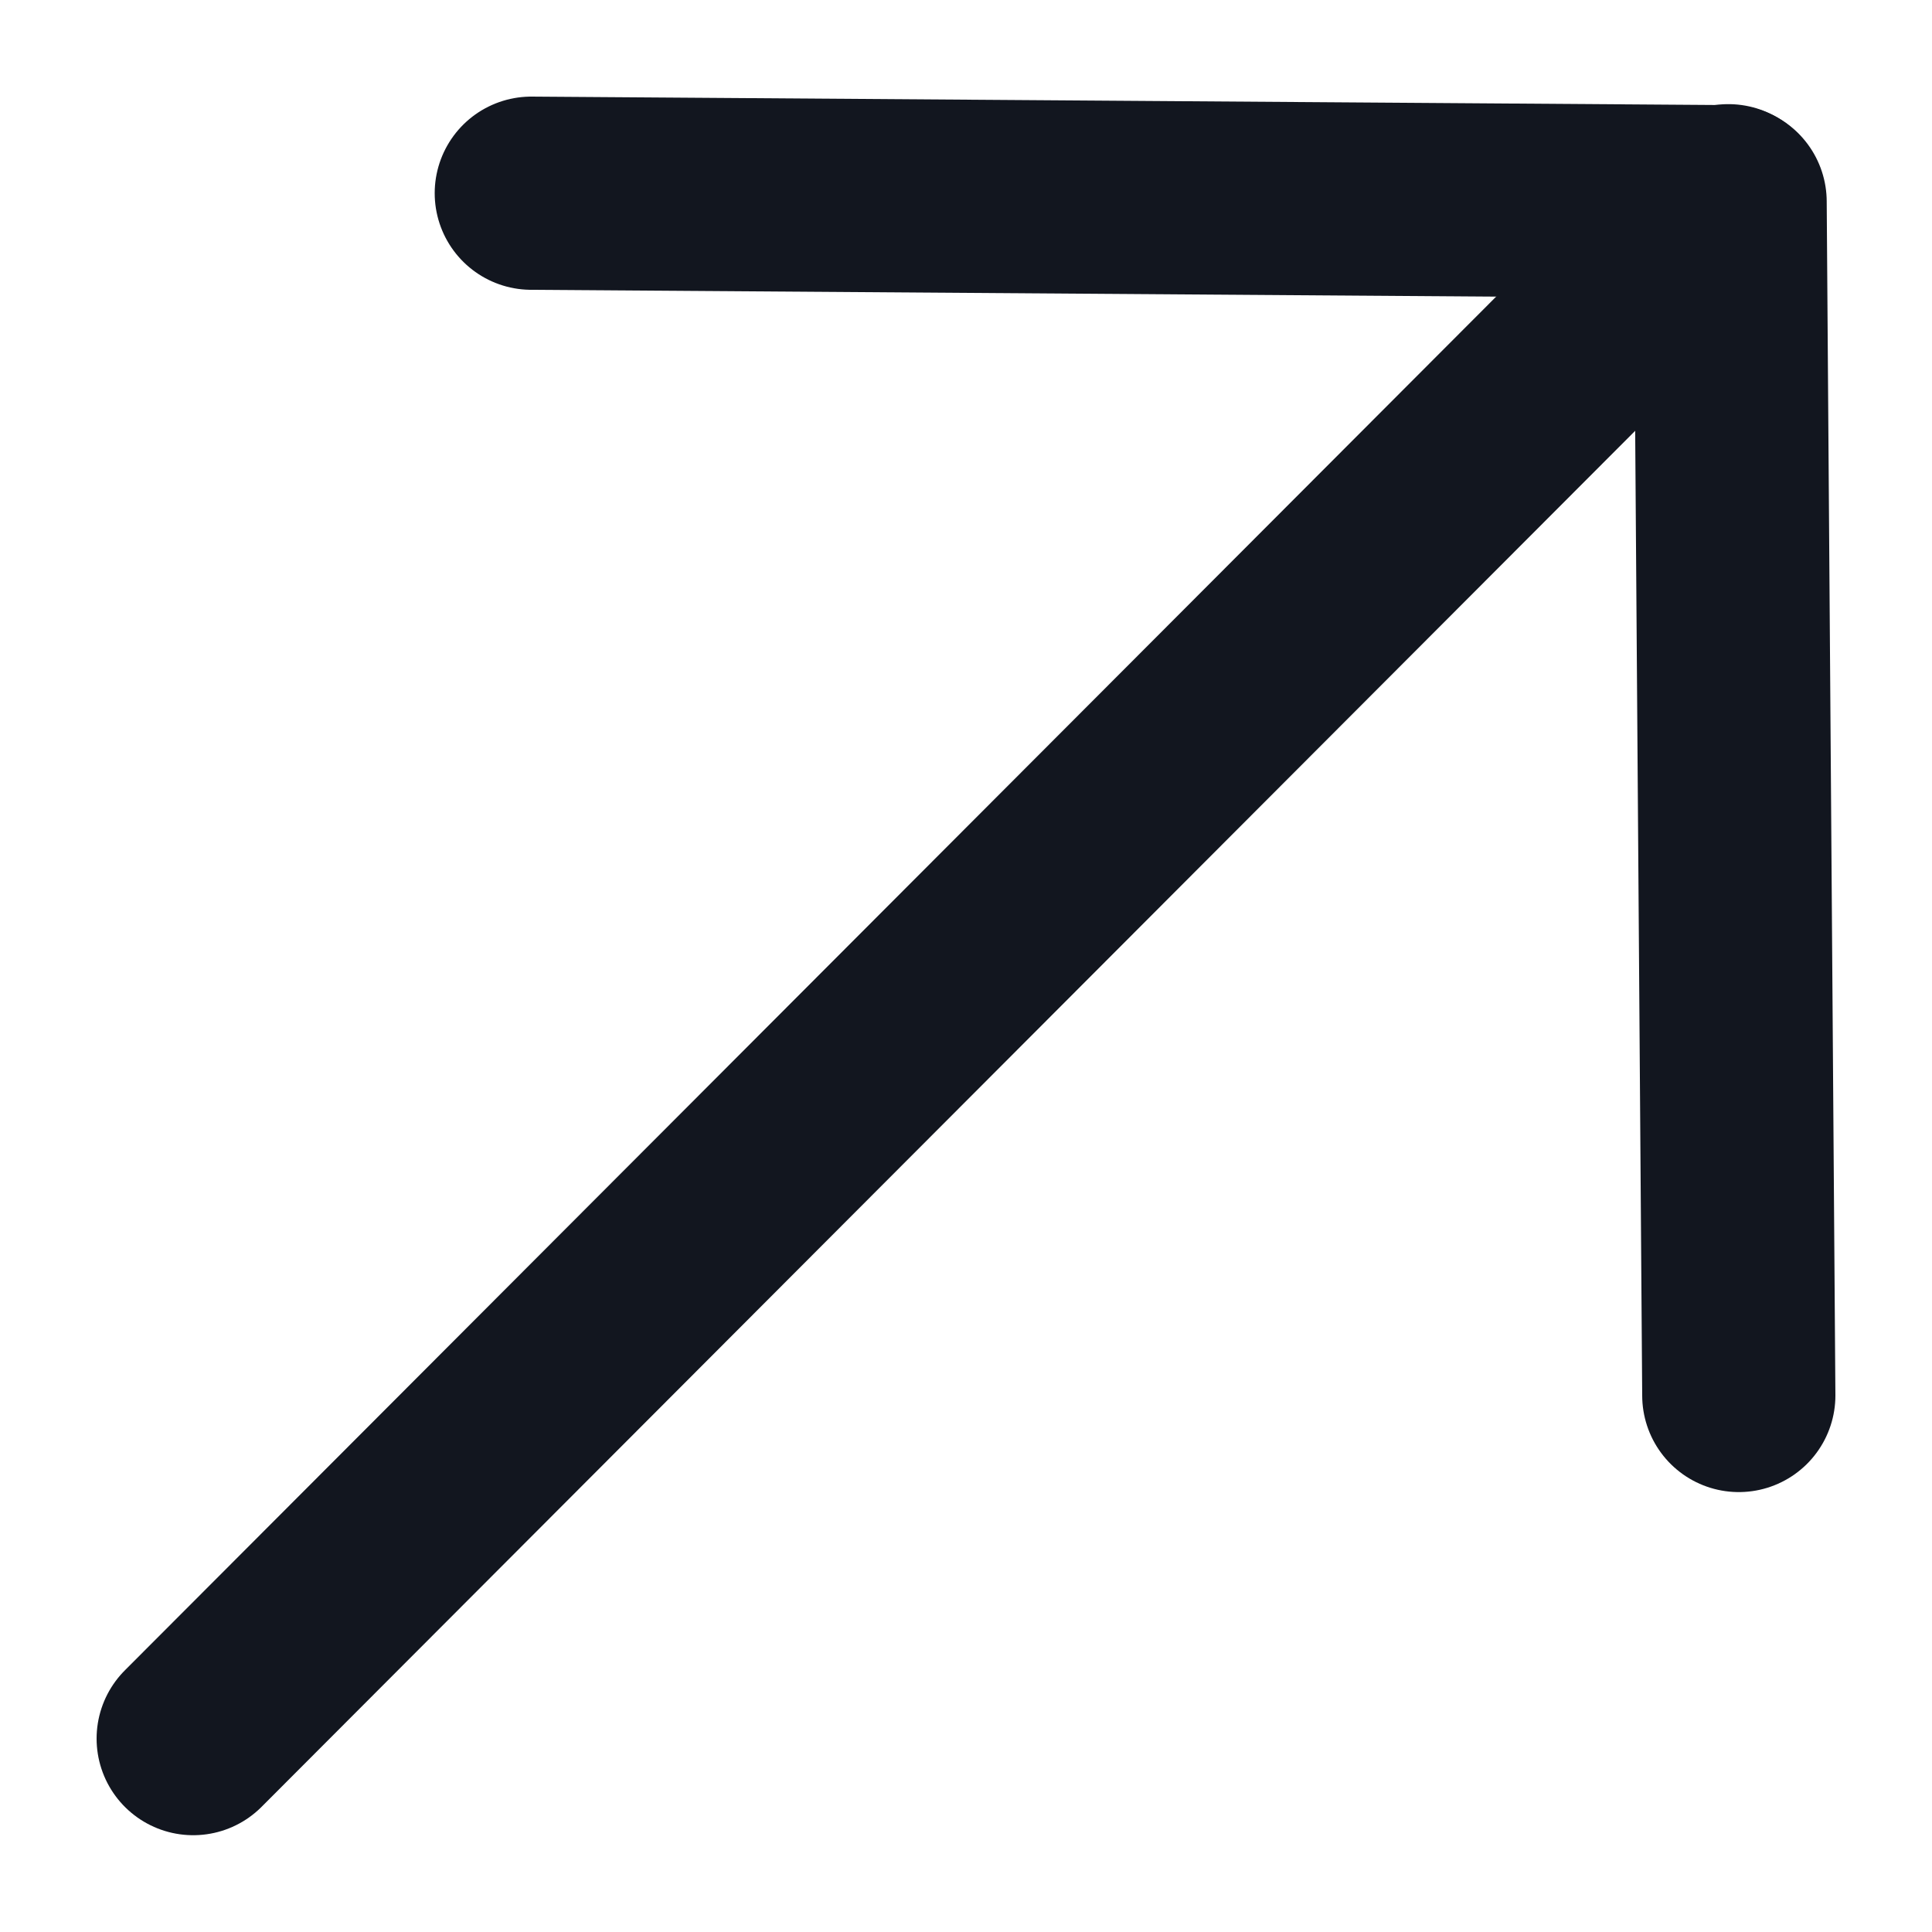
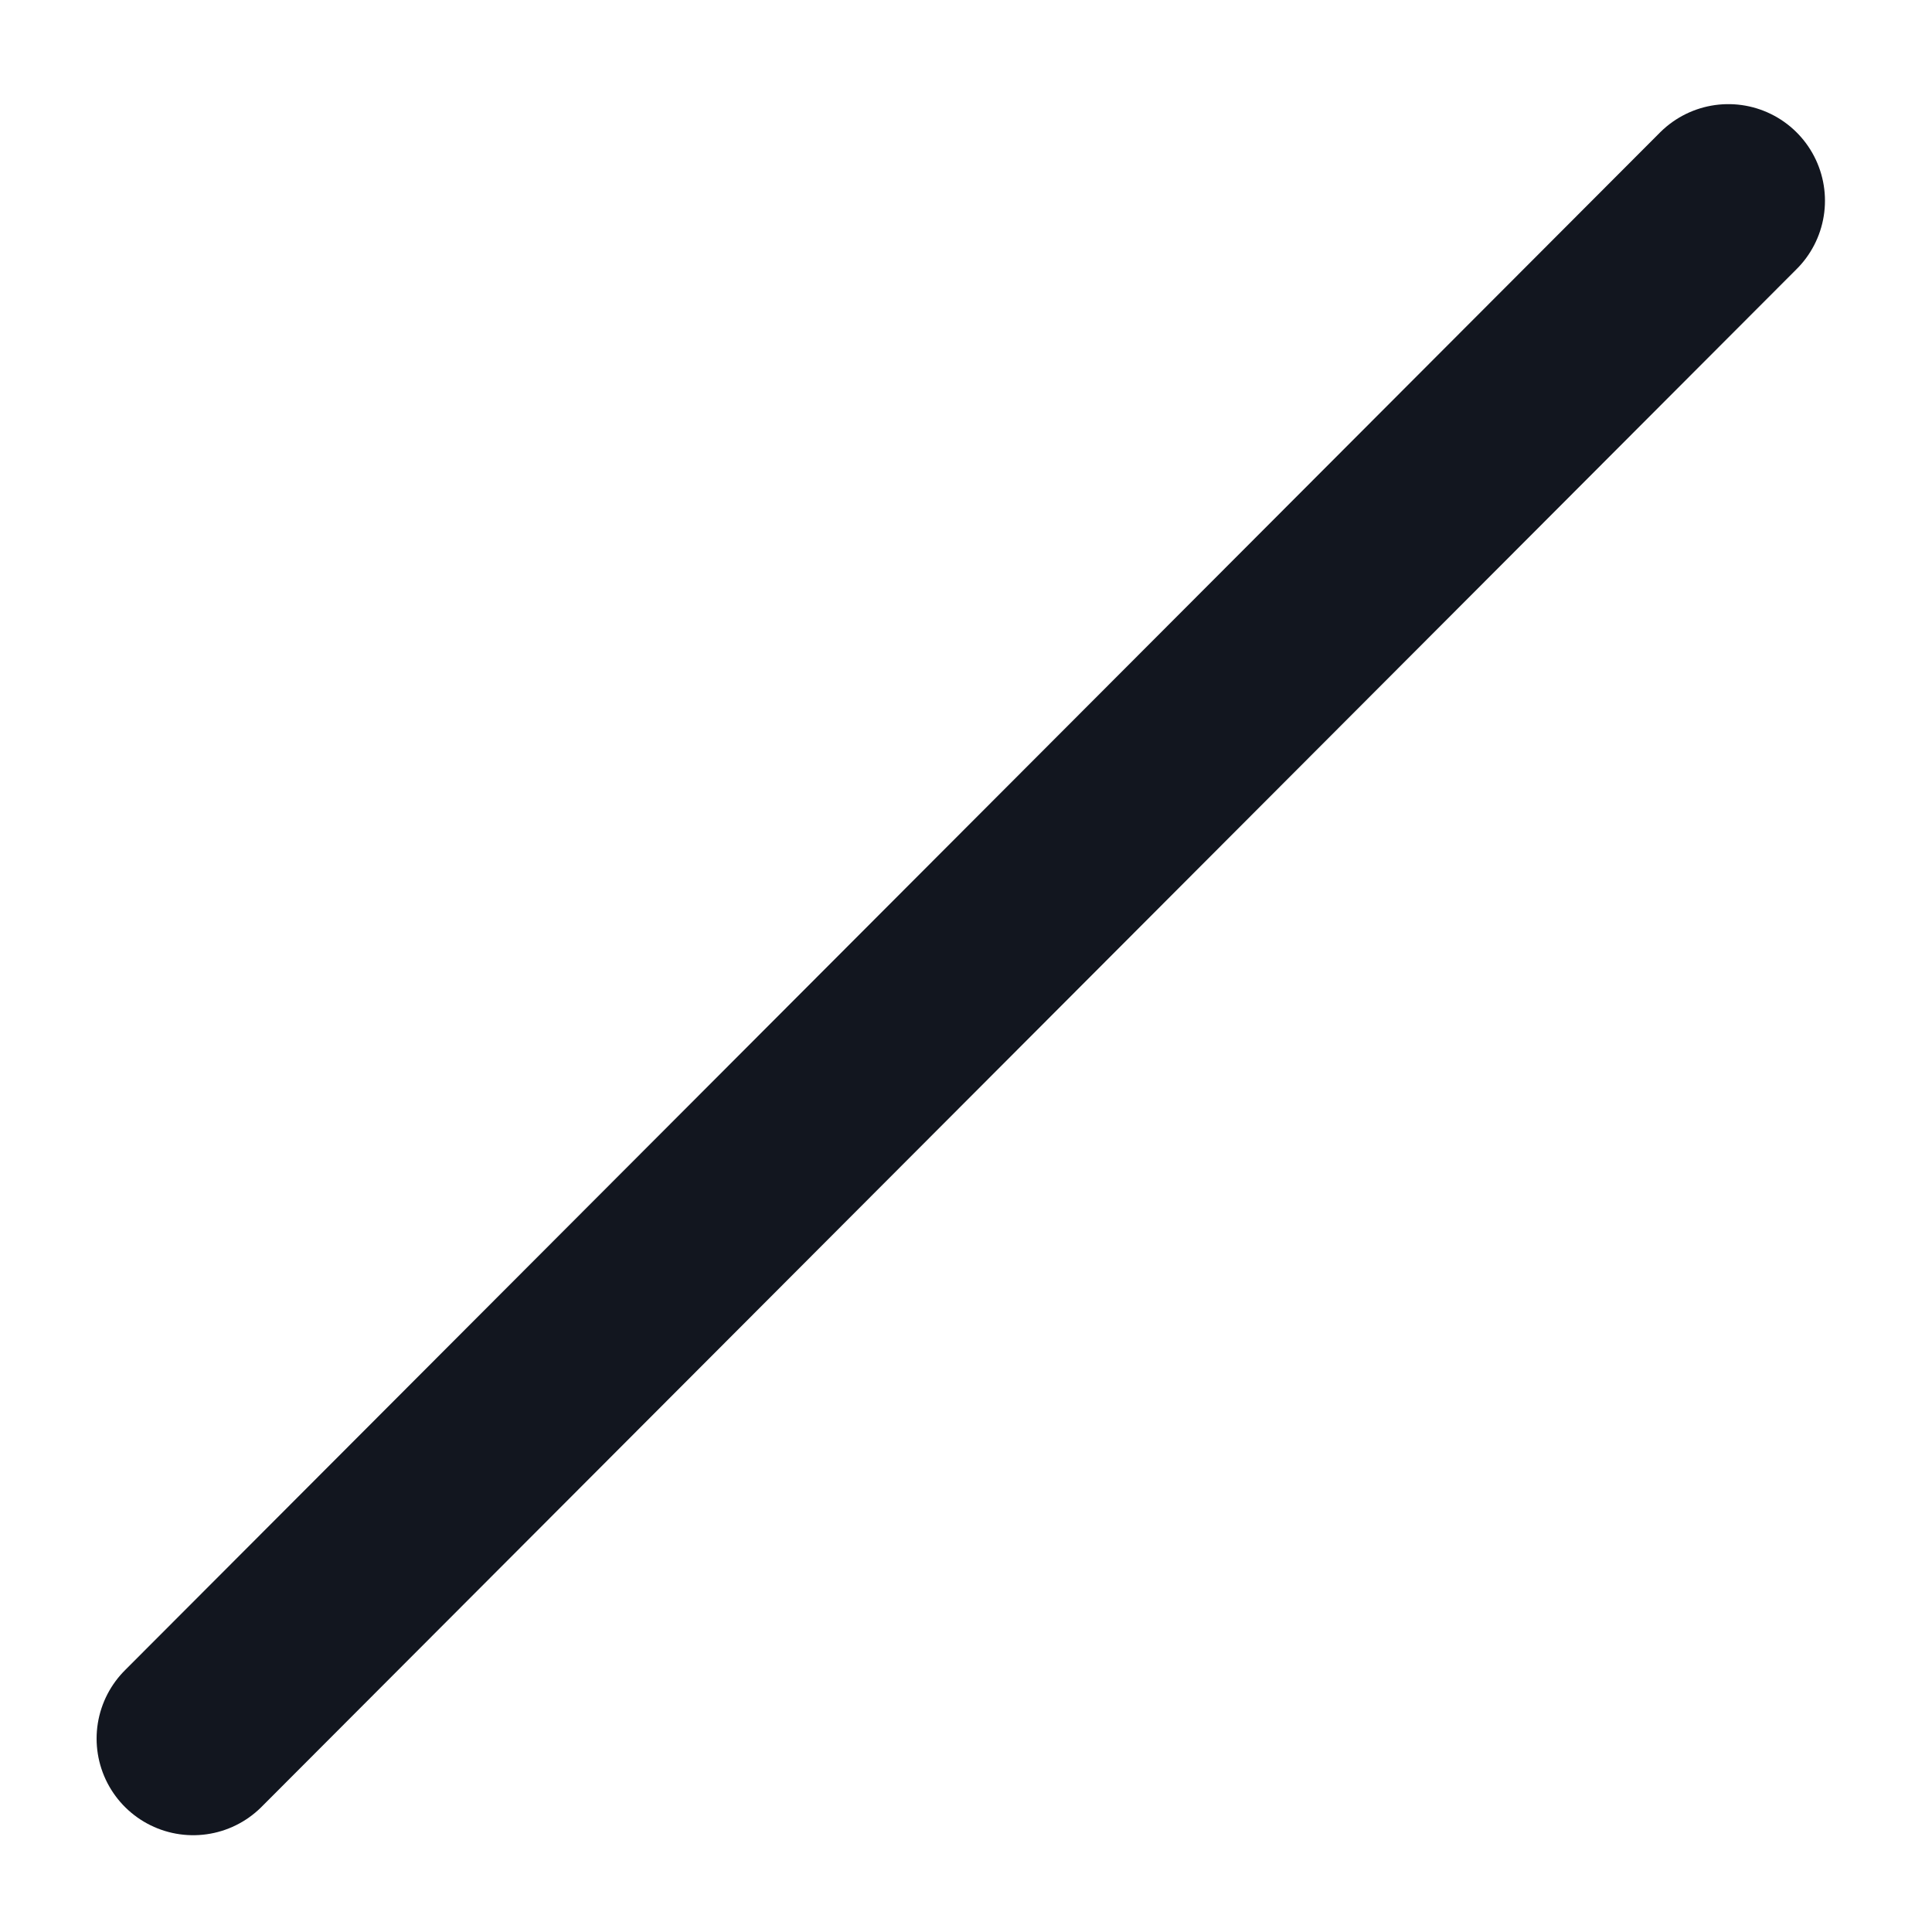
<svg xmlns="http://www.w3.org/2000/svg" width="10" height="10" viewBox="0 0 10 10" fill="none">
  <path d="M8.946 1.039L1 8.999" stroke="#12161F" stroke-linecap="round" stroke-linejoin="round" />
-   <path d="M2.75 1L8.955 1.044L9 7.223" stroke="#12161F" stroke-linecap="round" stroke-linejoin="round" />
</svg>